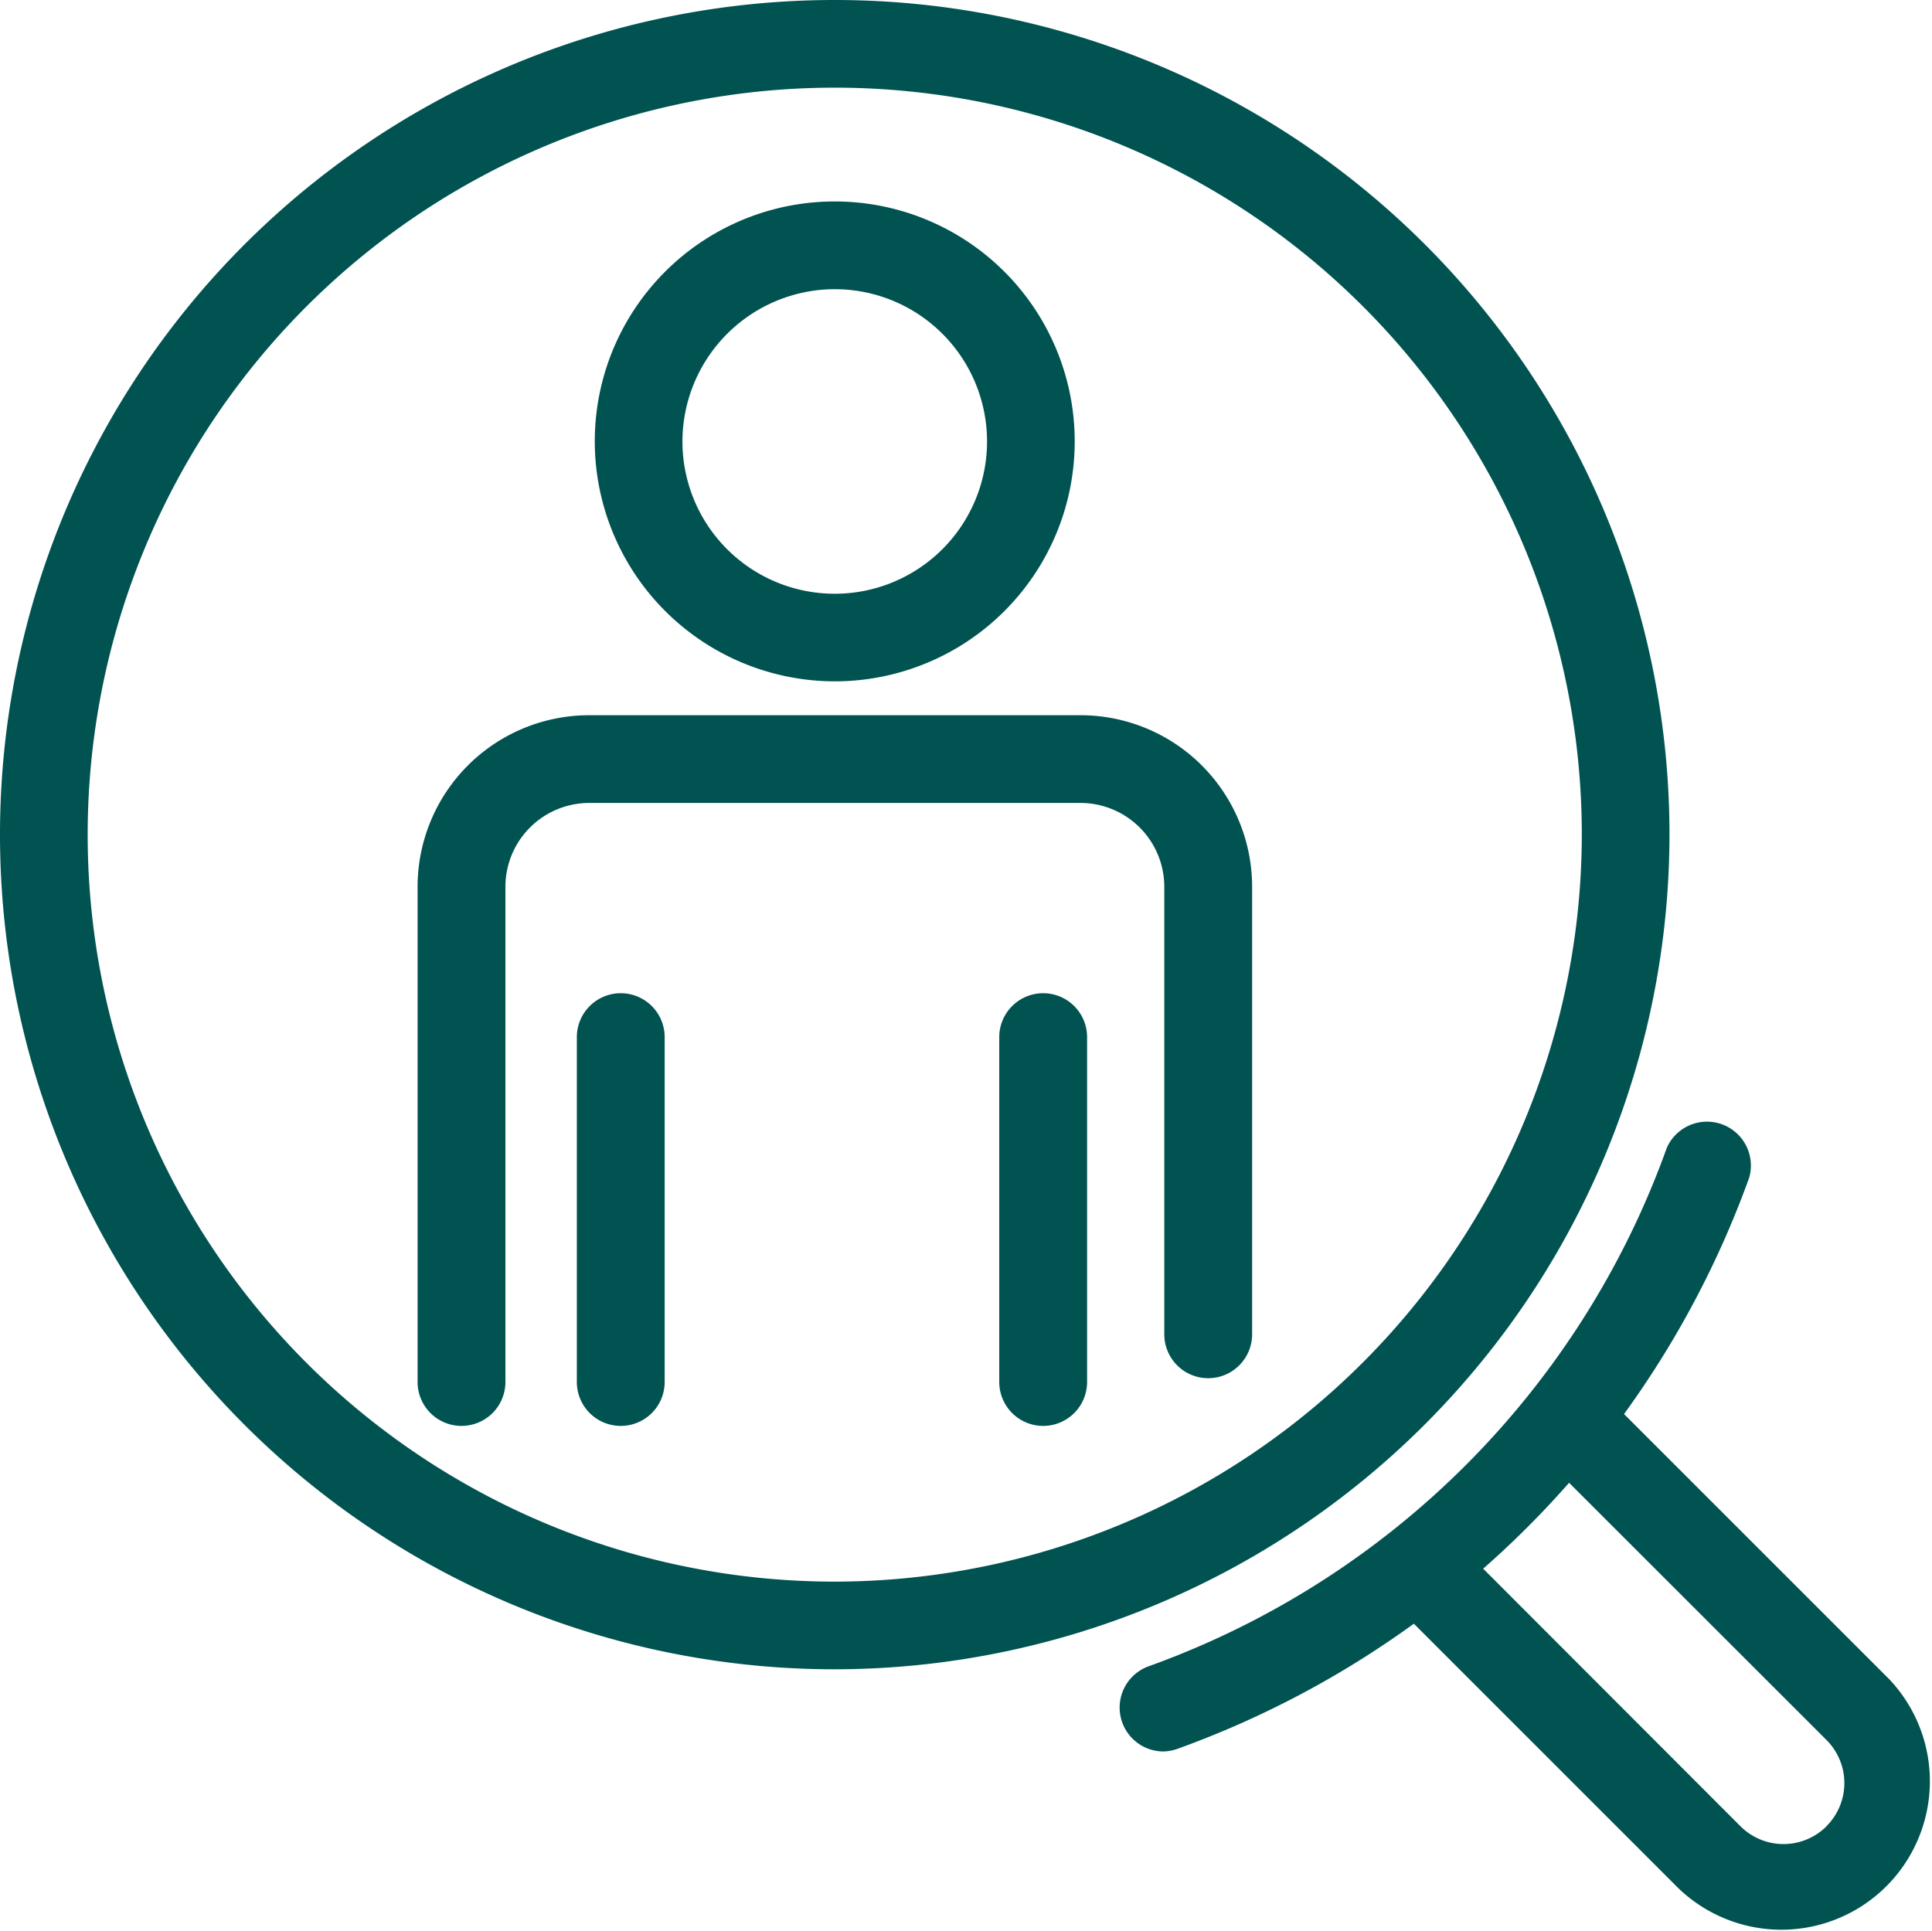
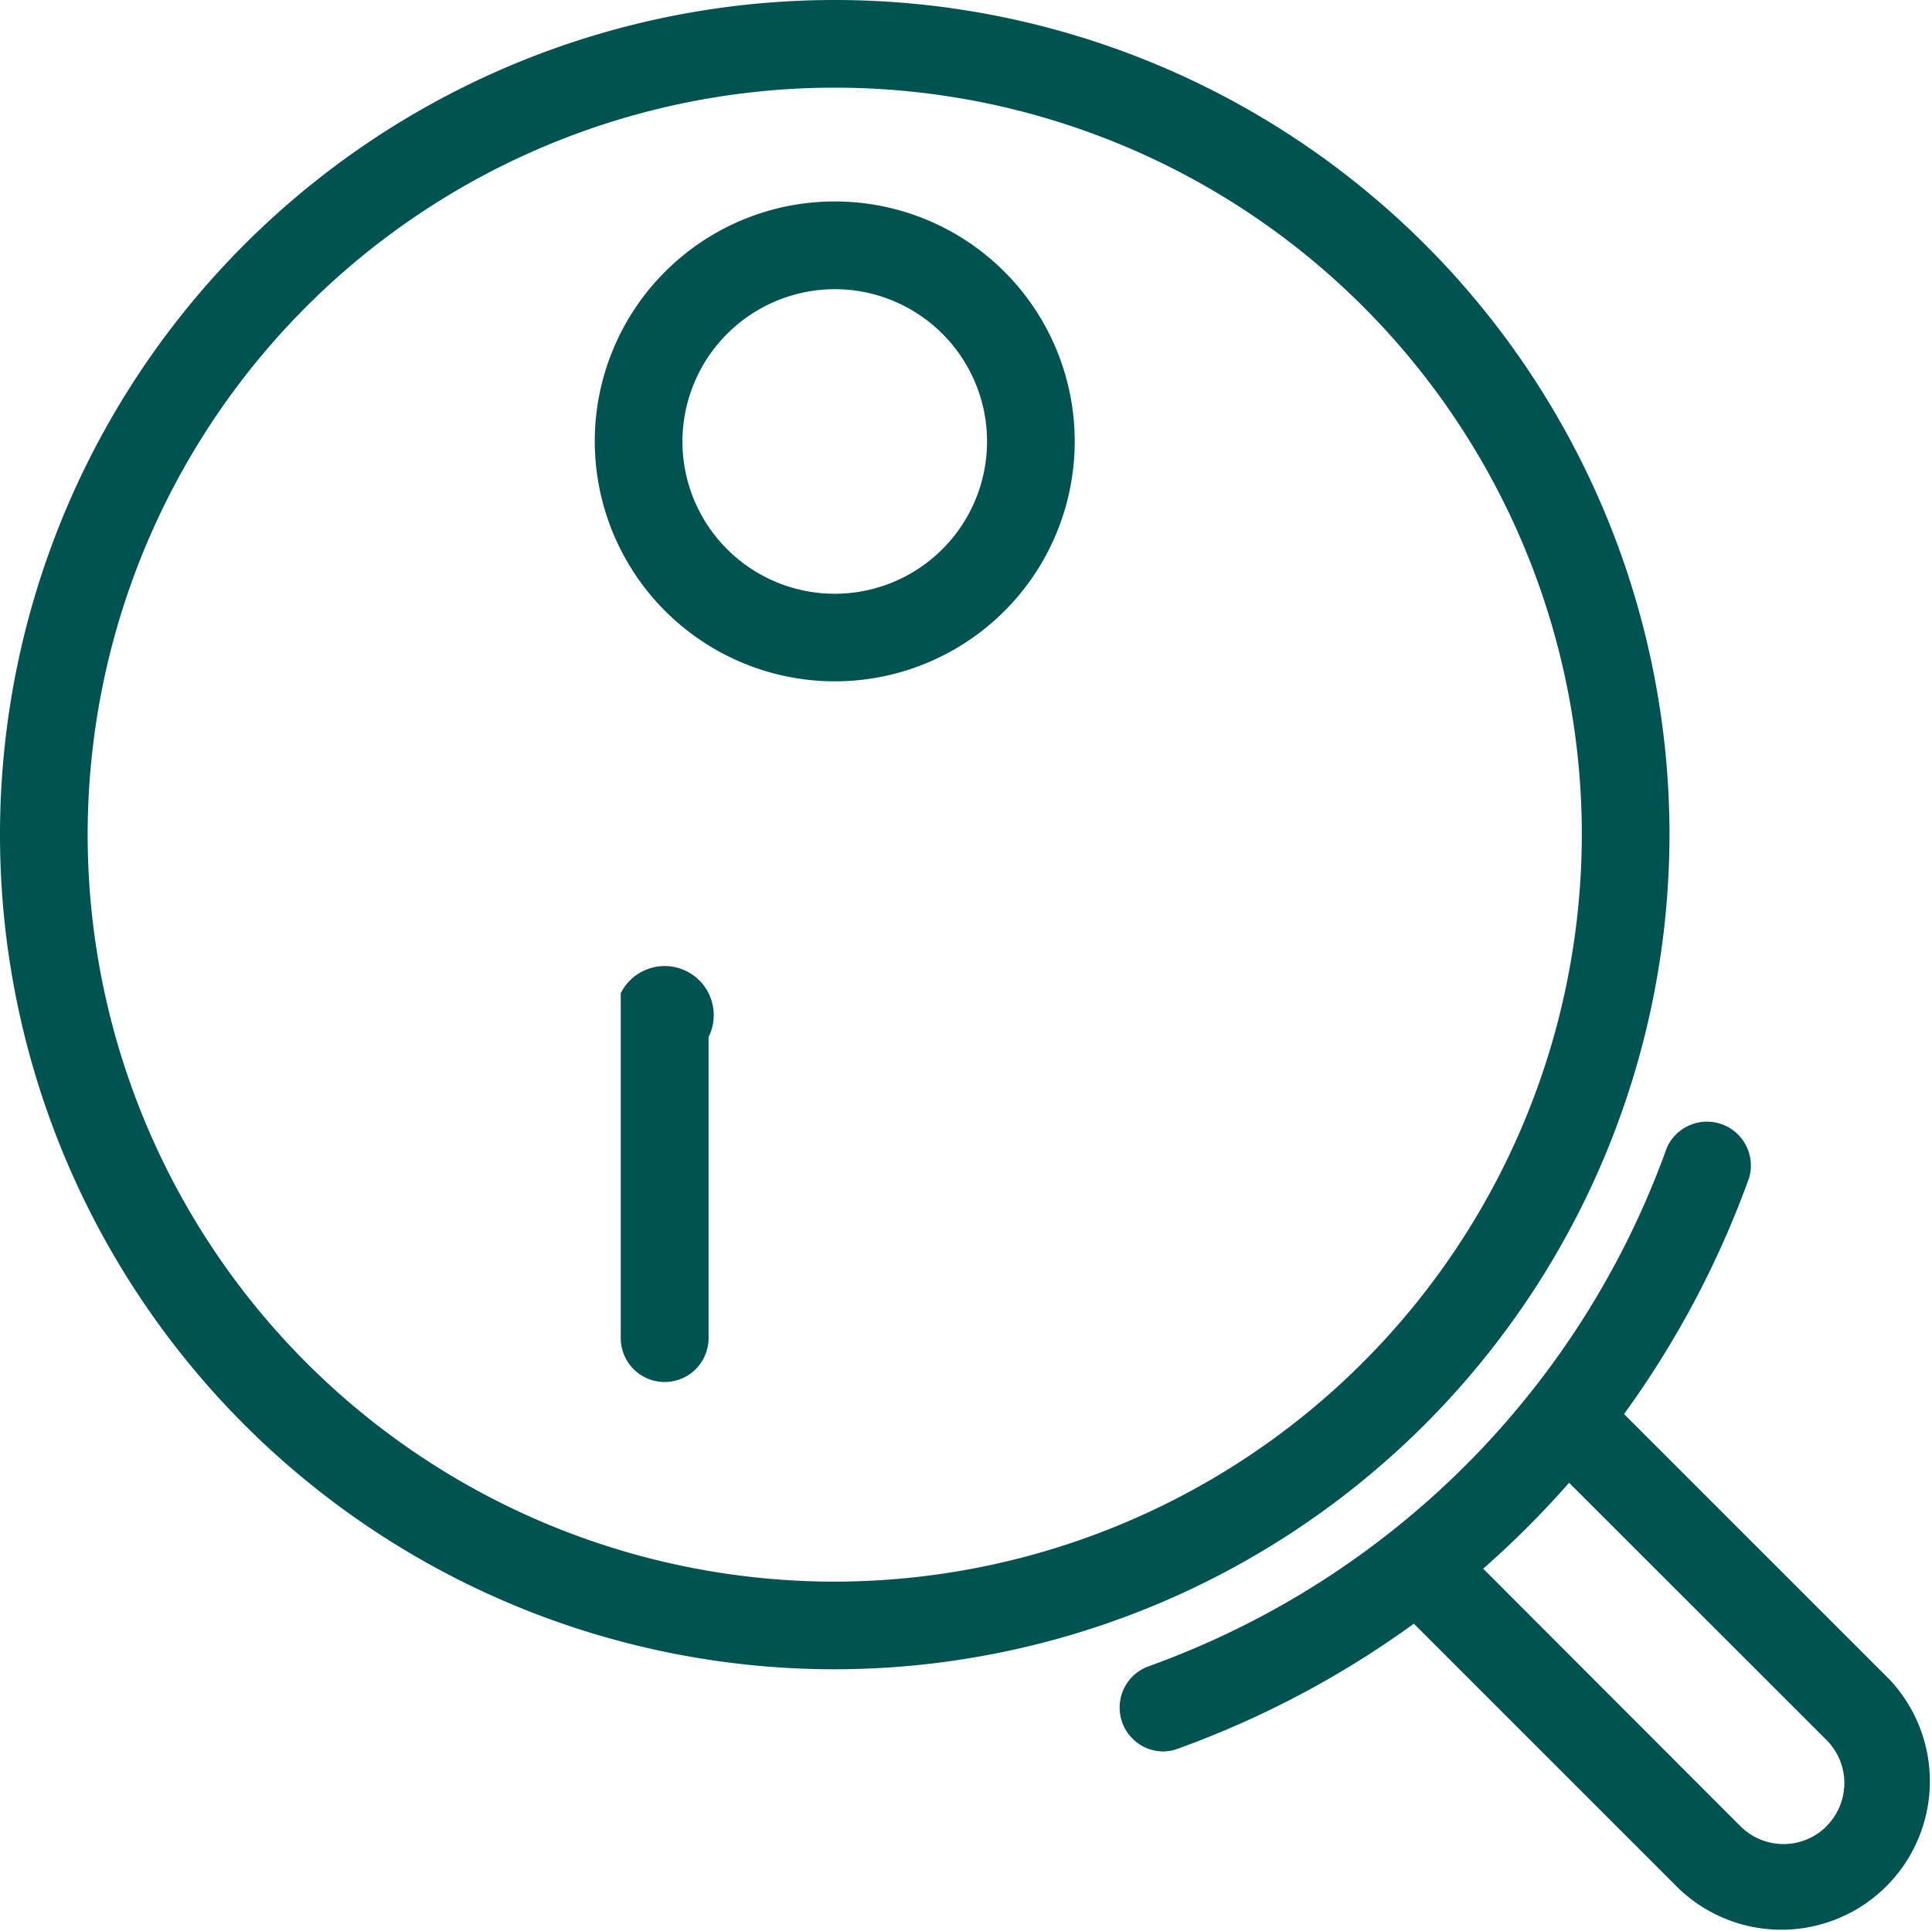
<svg xmlns="http://www.w3.org/2000/svg" id="Group_2825" data-name="Group 2825" width="26.399" height="26.393" viewBox="0 0 26.399 26.393">
  <path id="Path_787" data-name="Path 787" d="M22.812,11.406A11.406,11.406,0,1,0,11.406,22.812,11.419,11.419,0,0,0,22.812,11.406ZM11.406,21.614A10.208,10.208,0,1,1,21.614,11.406,10.22,10.22,0,0,1,11.406,21.614Z" fill="#005351" />
  <path id="Path_788" data-name="Path 788" d="M87.079,84.2l-3.613-3.613a13.011,13.011,0,0,0,1.71-3.23.6.6,0,0,0-1.126-.407,11.737,11.737,0,0,1-7.086,7.086.6.6,0,0,0,.2,1.162.609.609,0,0,0,.2-.036,13.011,13.011,0,0,0,3.23-1.71l3.613,3.613a2.029,2.029,0,0,0,2.868-2.87Zm-.847,2.021a.832.832,0,0,1-1.174,0L81.541,82.7a12.778,12.778,0,0,0,1.174-1.174l3.519,3.517a.832.832,0,0,1,0,1.174Z" transform="translate(-61.275 -61.263)" fill="#005351" />
-   <path id="Path_789" data-name="Path 789" d="M68.969,67.96a.6.6,0,0,0-.6.6v4.713a.6.6,0,0,0,1.2,0V68.559A.6.6,0,0,0,68.969,67.96Z" transform="translate(-54.715 -54.387)" fill="#005351" />
-   <path id="Path_790" data-name="Path 790" d="M40.069,67.96a.6.6,0,0,0-.6.6v4.713a.6.6,0,0,0,1.2,0V68.559A.6.6,0,0,0,40.069,67.96Z" transform="translate(-31.587 -54.387)" fill="#005351" />
+   <path id="Path_790" data-name="Path 790" d="M40.069,67.96v4.713a.6.6,0,0,0,1.2,0V68.559A.6.6,0,0,0,40.069,67.96Z" transform="translate(-31.587 -54.387)" fill="#005351" />
  <path id="Path_791" data-name="Path 791" d="M43.969,20.339a3.279,3.279,0,1,0-3.279-3.279A3.283,3.283,0,0,0,43.969,20.339Zm0-5.359a2.081,2.081,0,1,1-2.081,2.081,2.084,2.084,0,0,1,2.081-2.081Z" transform="translate(-32.563 -11.028)" fill="#005351" />
-   <path id="Path_792" data-name="Path 792" d="M37.627,48.94H30.913a2.345,2.345,0,0,0-2.343,2.343v6.769a.6.6,0,1,0,1.2,0V51.283a1.146,1.146,0,0,1,1.144-1.144h6.715a1.146,1.146,0,0,1,1.144,1.144V57.4a.6.6,0,1,0,1.2,0V51.283A2.345,2.345,0,0,0,37.627,48.94Z" transform="translate(-22.864 -39.166)" fill="#005351" />
</svg>